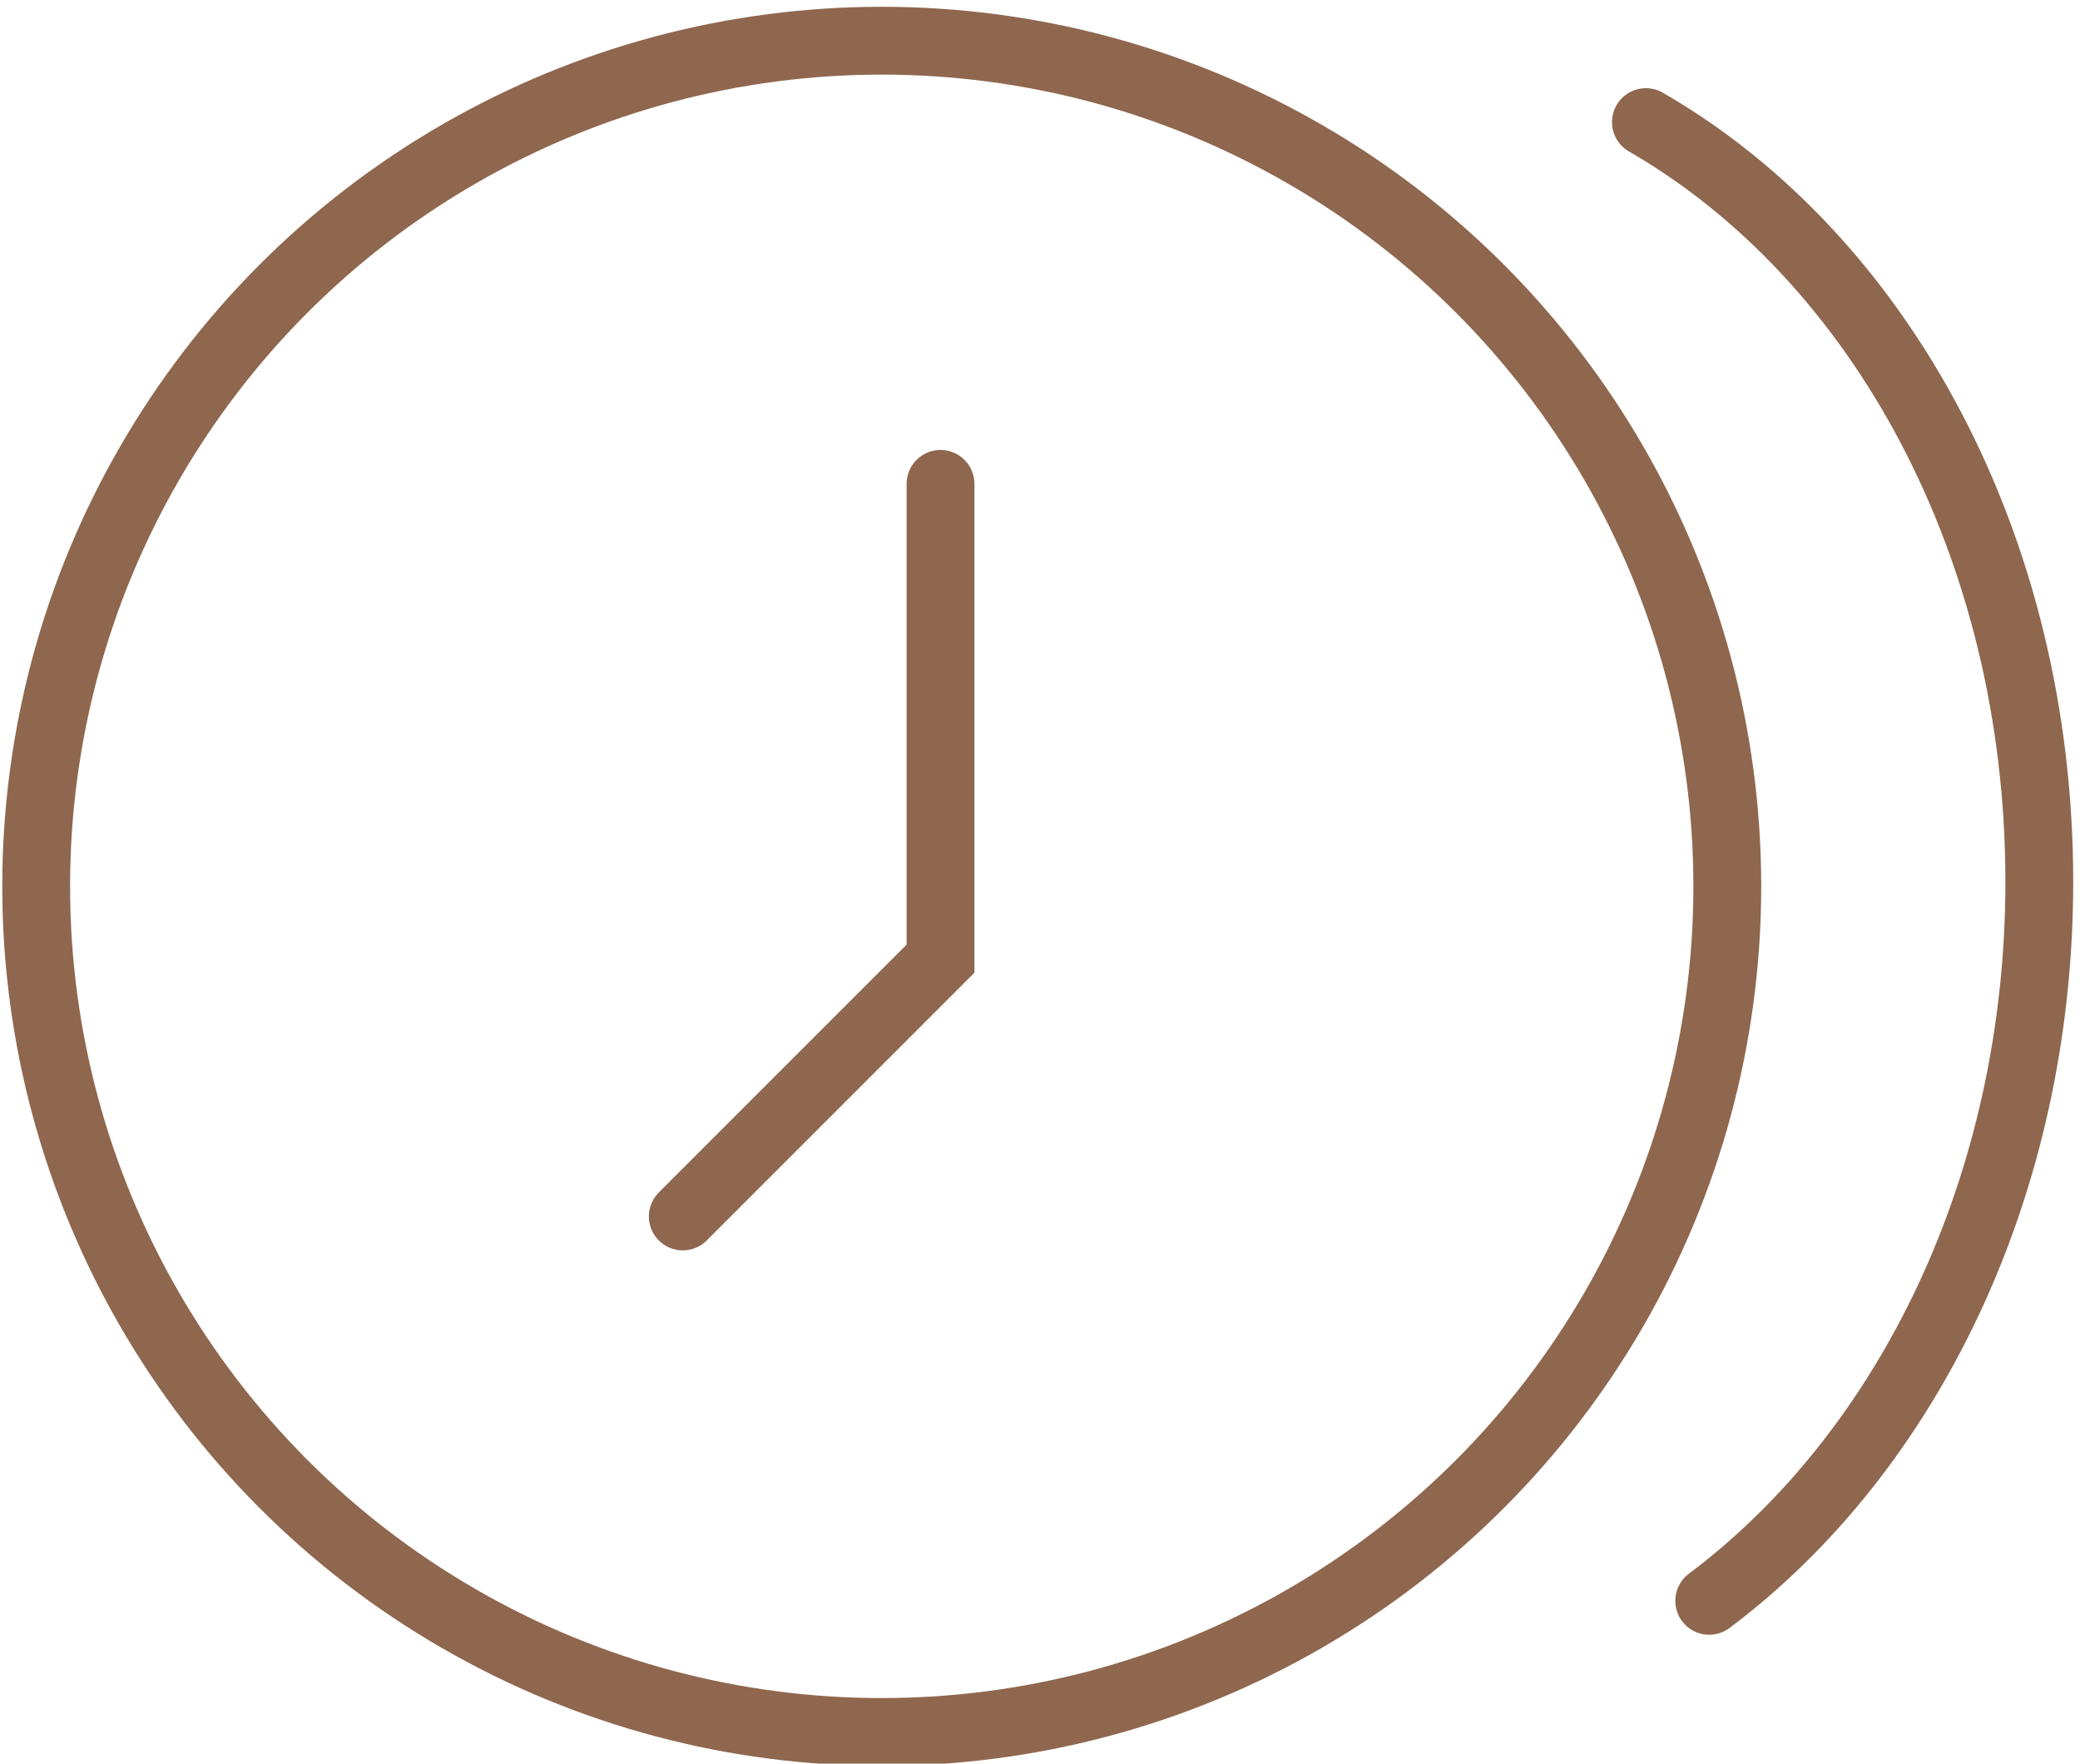
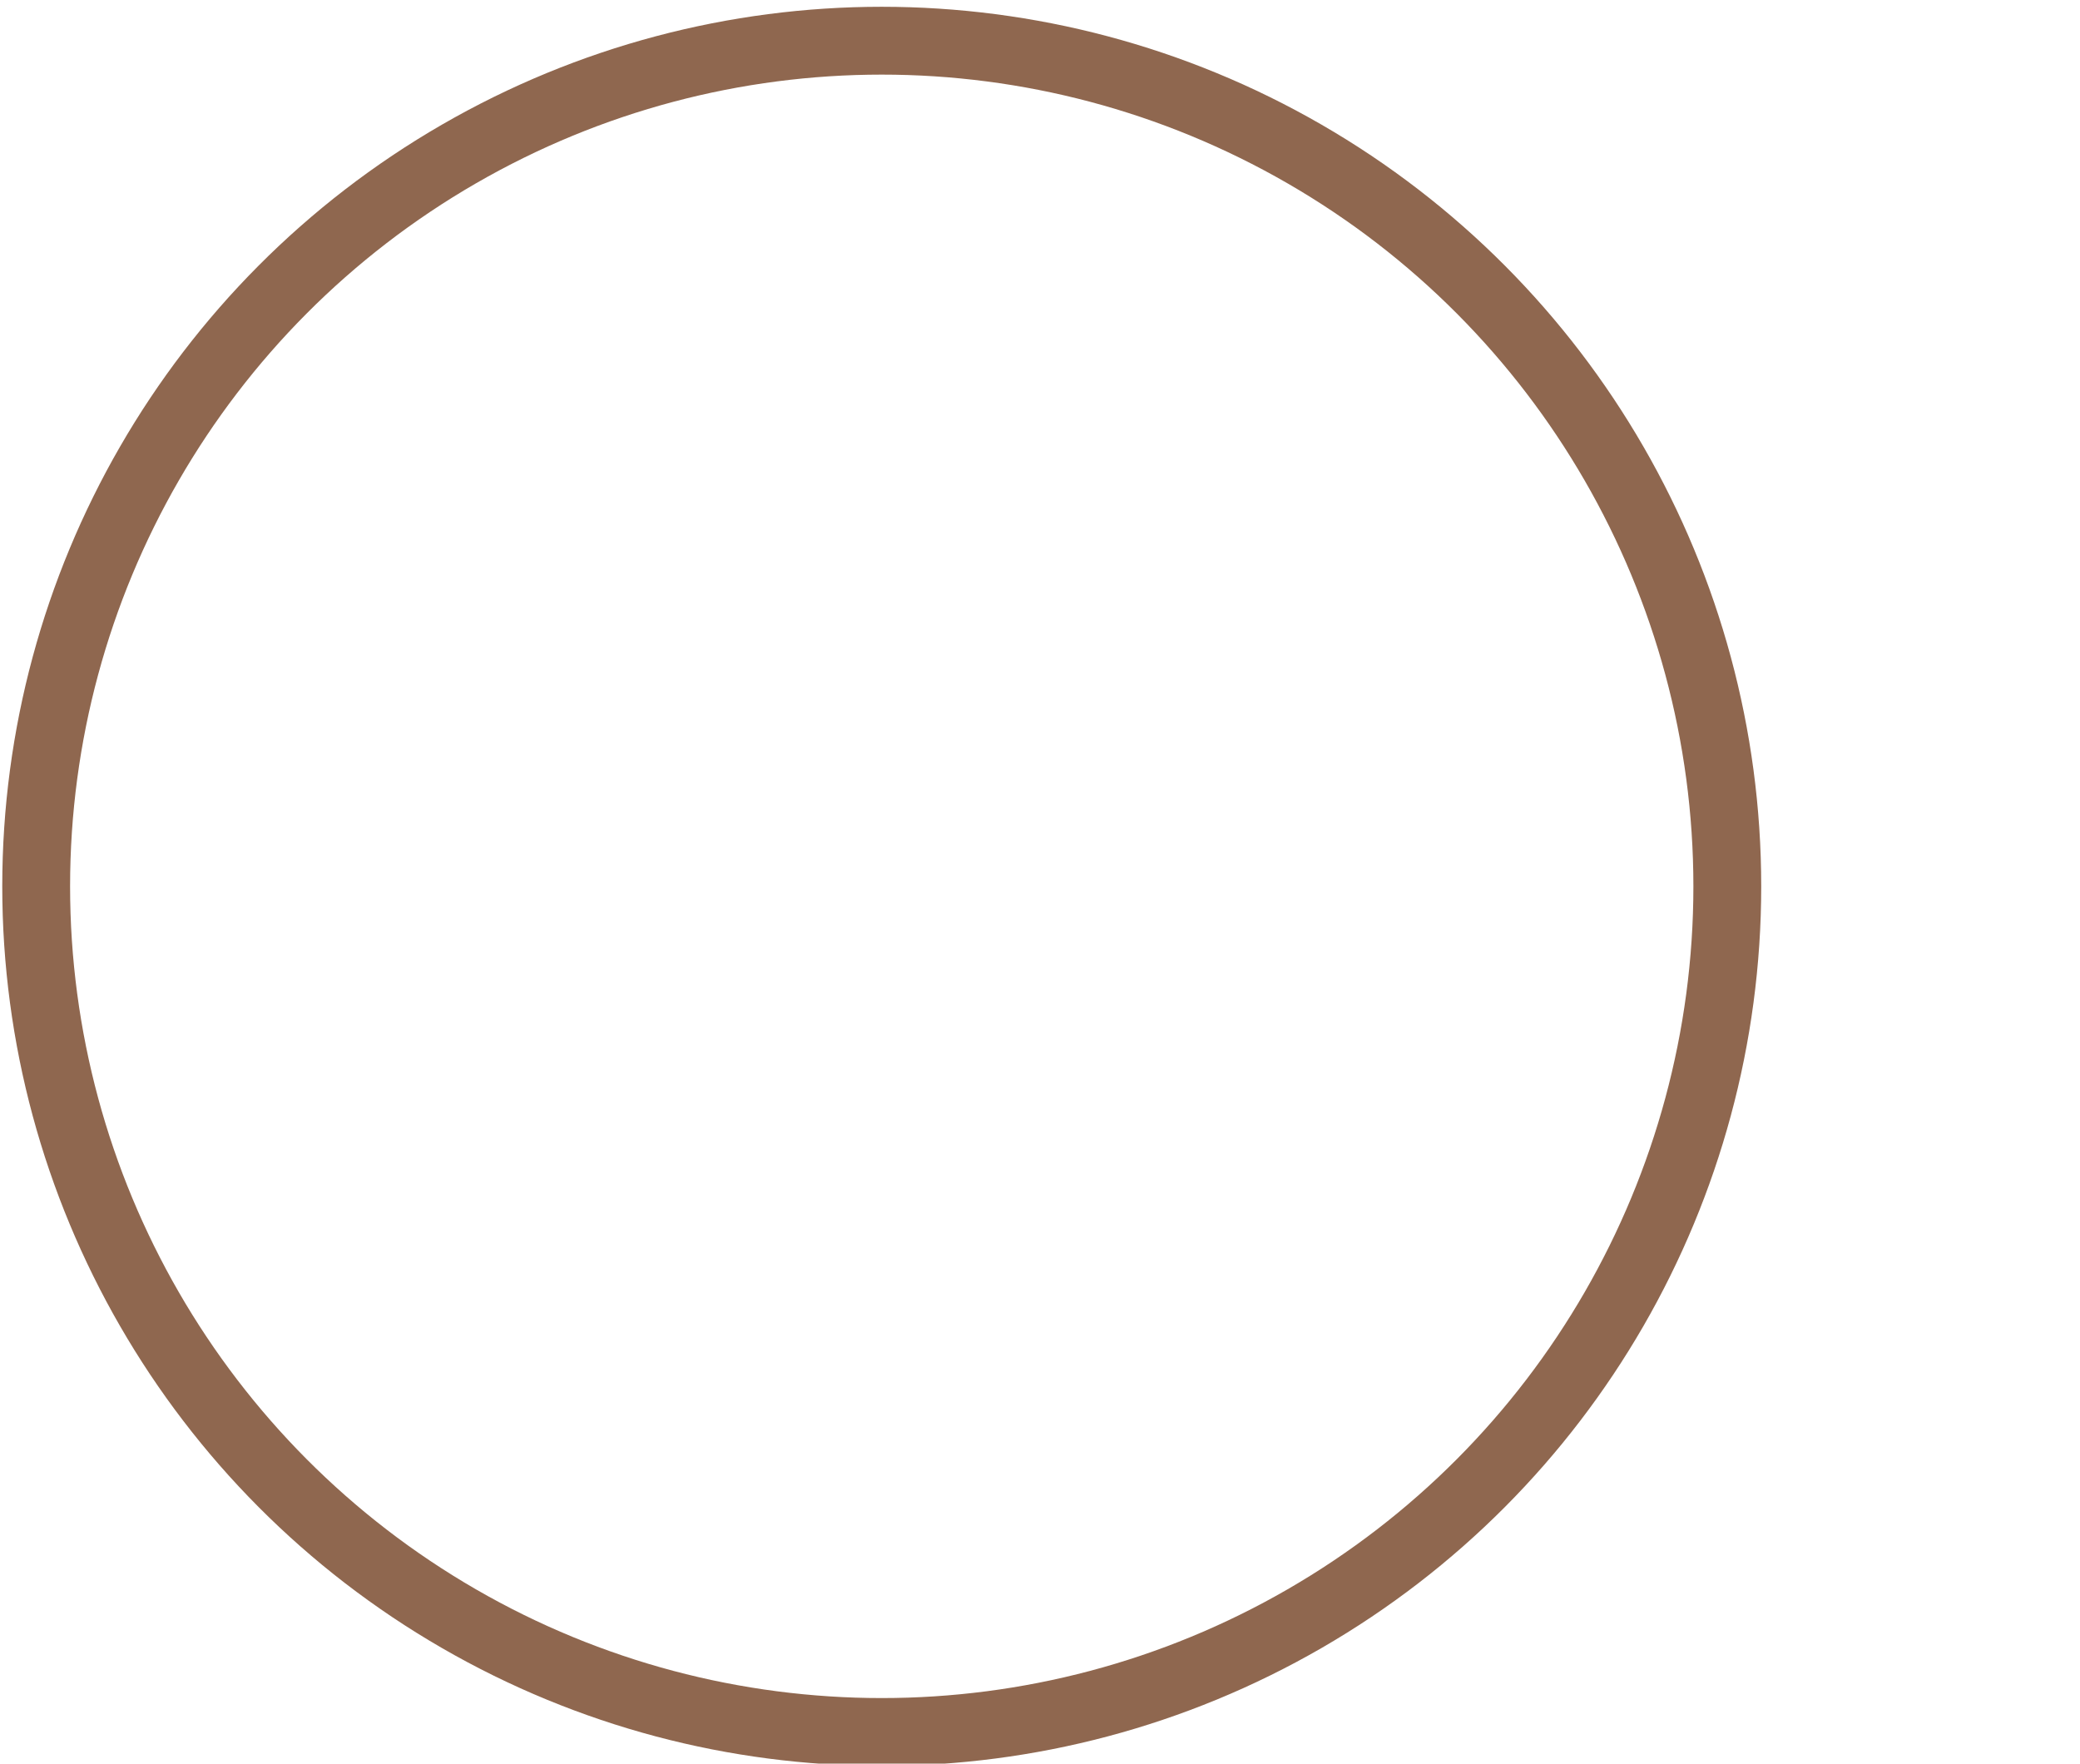
<svg xmlns="http://www.w3.org/2000/svg" version="1.1" id="Слой_1" x="0px" y="0px" viewBox="0 0 46 39" style="enable-background:new 0 0 46 39;" xml:space="preserve">
  <style type="text/css">
	.st0{fill:none;stroke:#8F674F;stroke-width:1.5;stroke-linecap:round;stroke-miterlimit:10;}
</style>
  <g>
    <circle class="st0" cx="19.5" cy="19.6" r="18.7" />
-     <polyline class="st0" points="20.8,10.7 20.8,21.2 15.1,26.9  " />
-     <path class="st0" d="M36.4,2.7c5.2,3,8.7,9.4,8.7,16.8c0,6.7-2.9,12.6-7.3,15.9" />
  </g>
</svg>